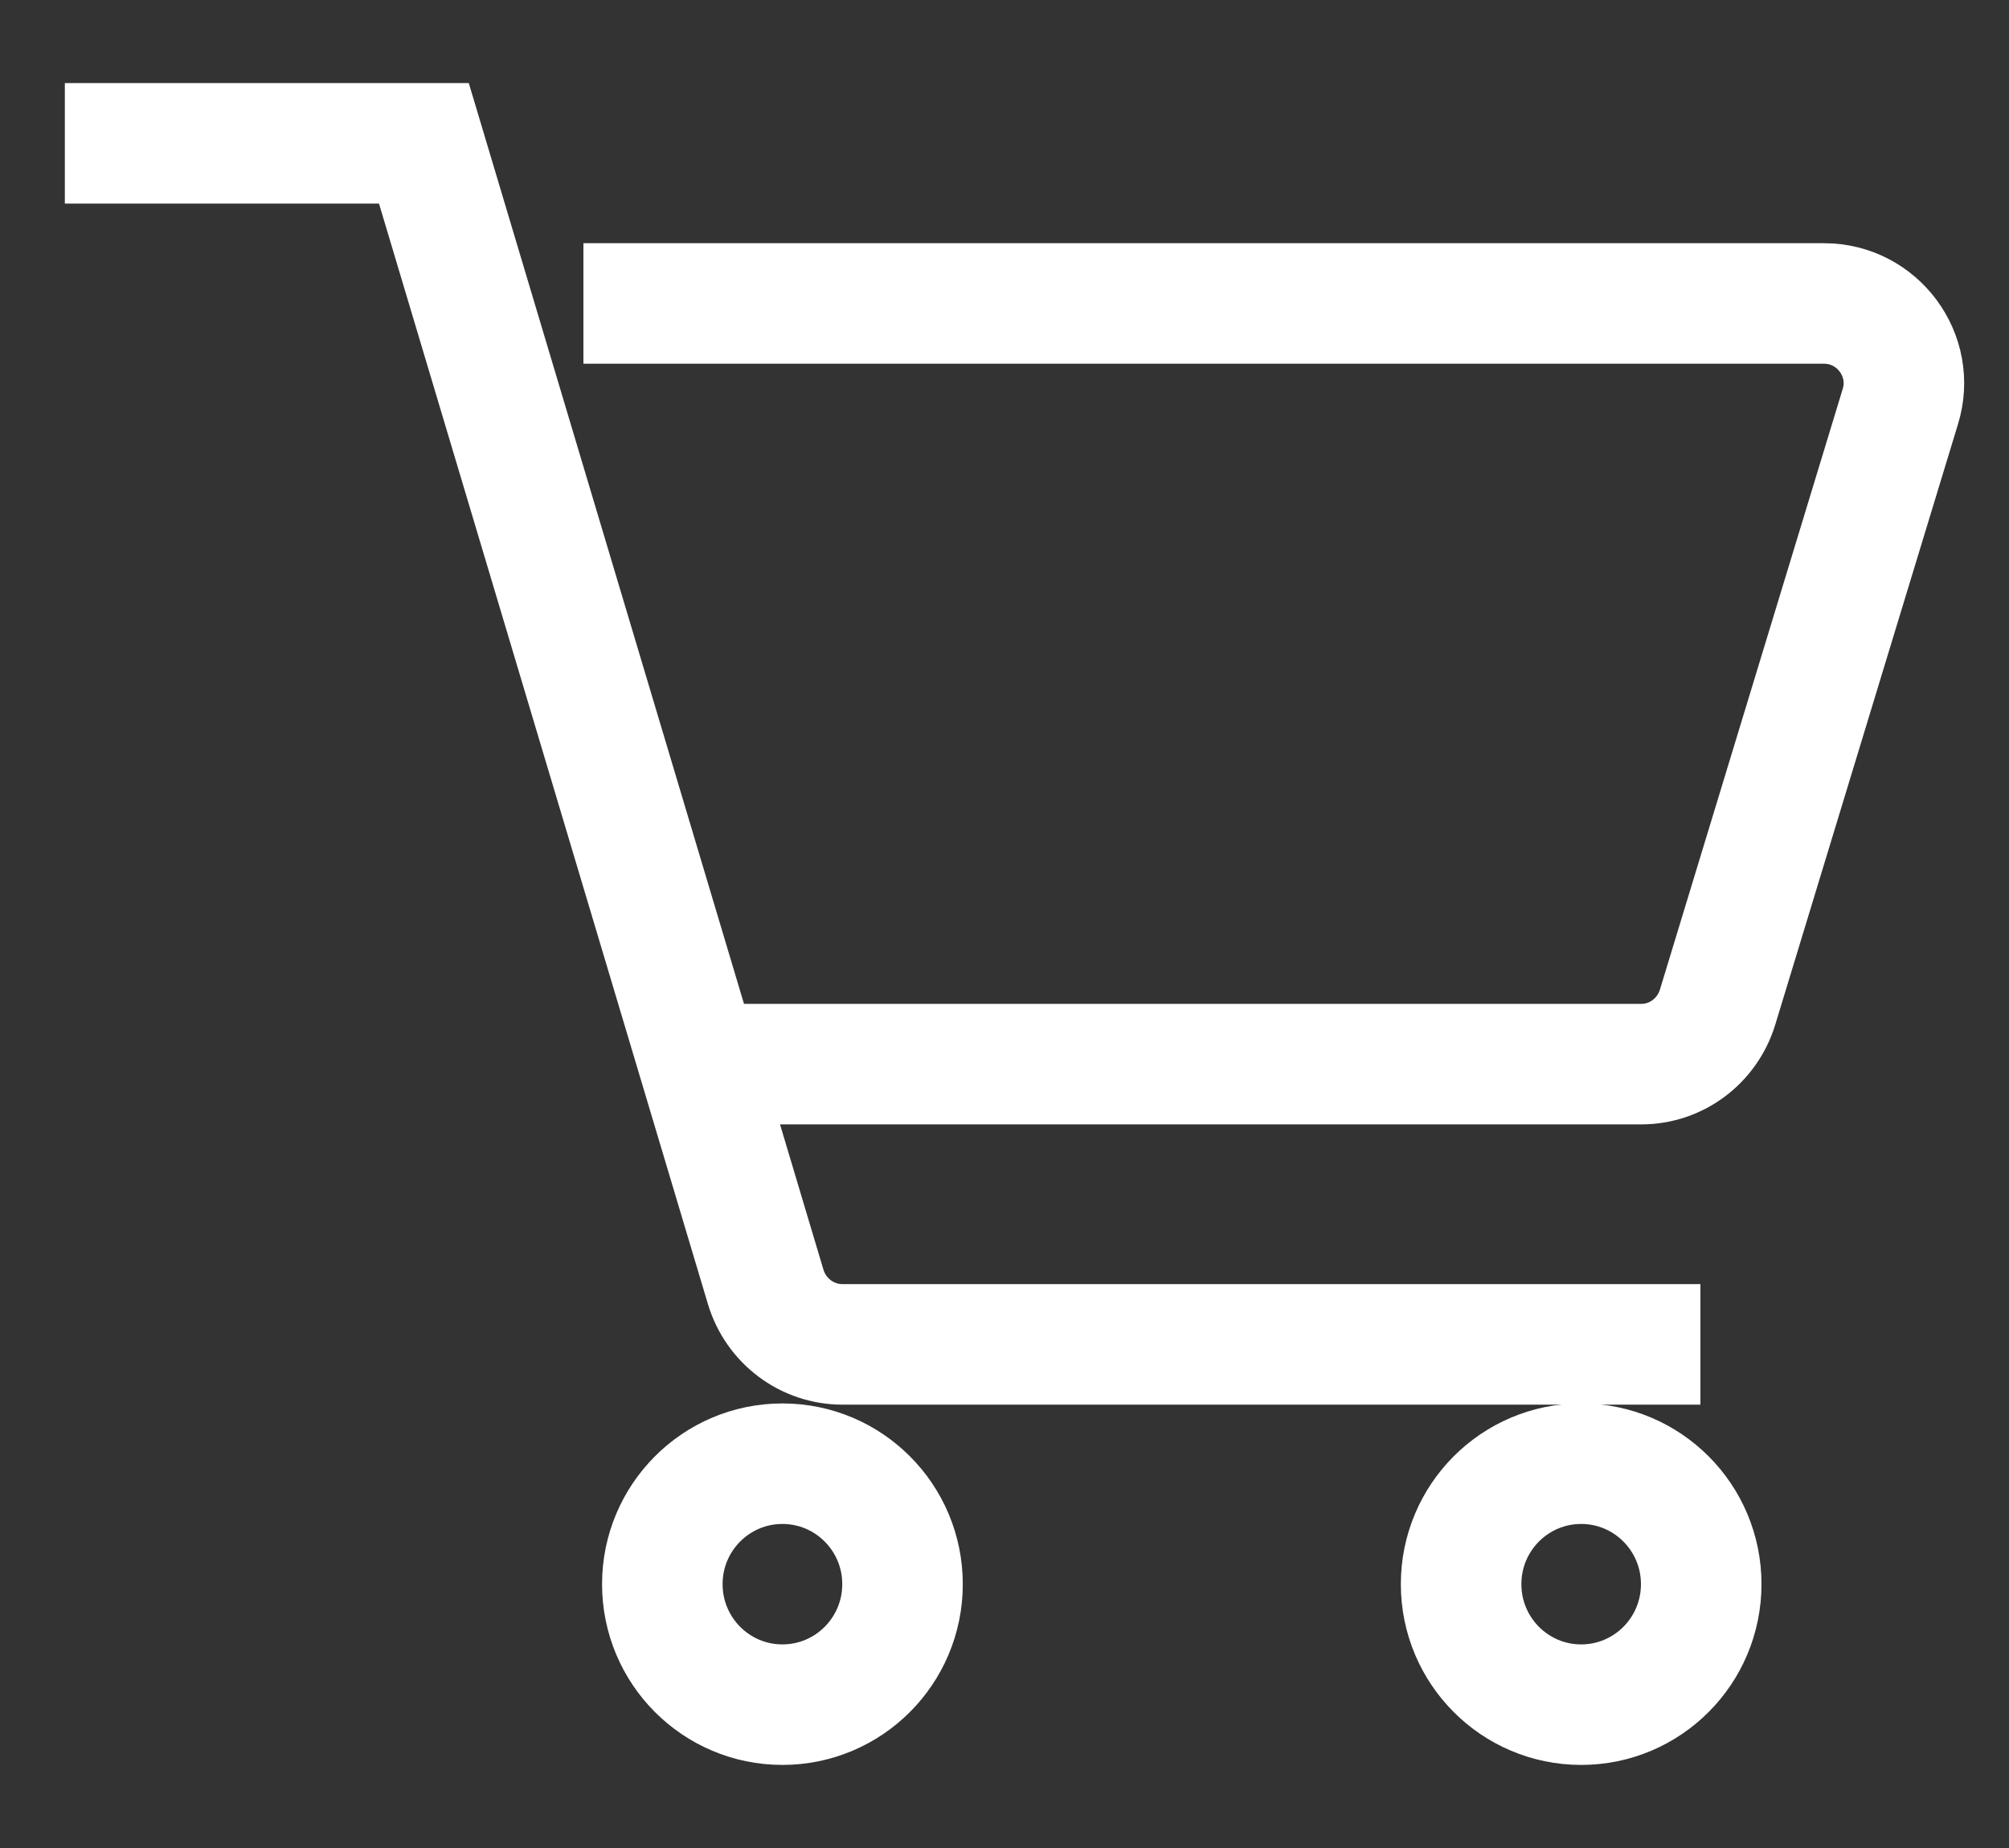
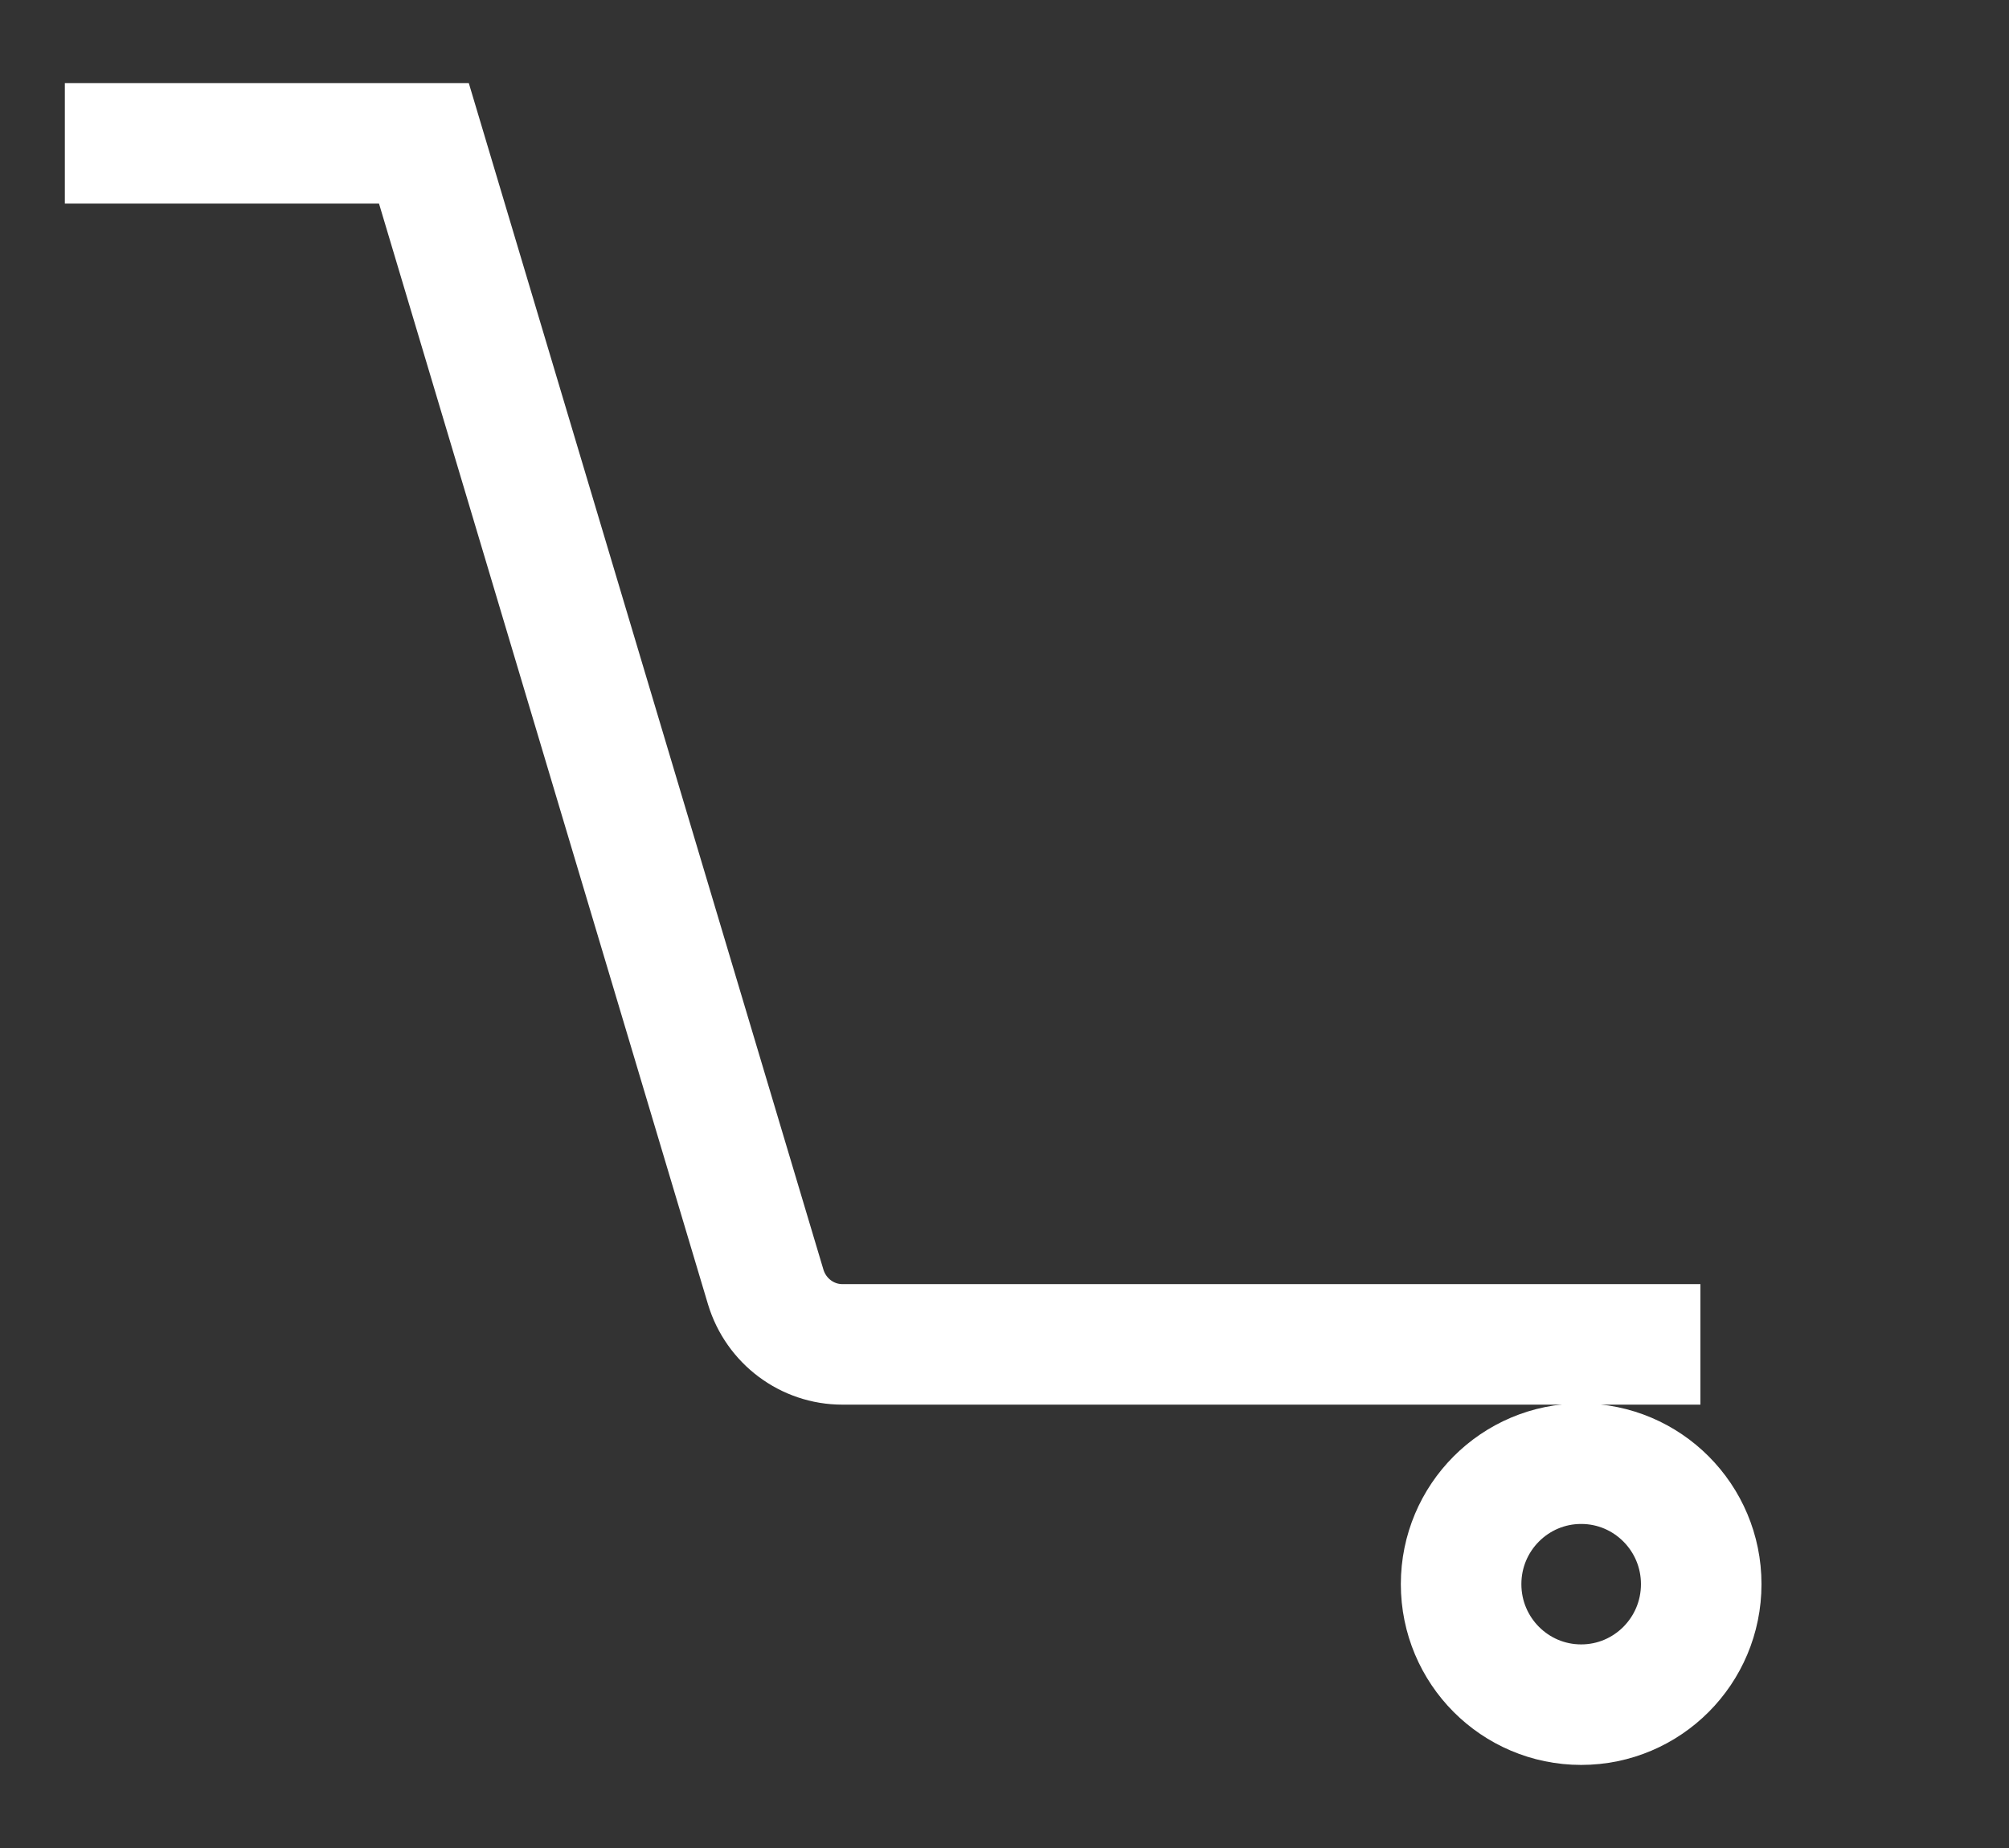
<svg xmlns="http://www.w3.org/2000/svg" width="25" height="23" viewBox="0 0 25 23" fill="none">
  <rect x="0" y="0" width="25" height="23" fill="#333333" stroke="none" />
  <g id="icons">
-     <path id="Vector" d="M7.26 3.777H22.699C23.364 3.777 23.846 4.425 23.647 5.063L21.373 12.537C21.244 12.955 20.862 13.244 20.425 13.244H8.253" stroke="white" stroke-width="1.5" stroke-miterlimit="10" />
    <path id="Vector_2" d="M21.16 16.732H10.482C10.045 16.732 9.658 16.443 9.529 16.019L5.275 1.784H0.807" stroke="white" stroke-width="1.5" stroke-miterlimit="10" />
-     <path id="Vector_3" d="M9.736 21.216C10.562 21.216 11.231 20.545 11.231 19.716C11.231 18.888 10.562 18.217 9.736 18.217C8.911 18.217 8.242 18.888 8.242 19.716C8.242 20.545 8.911 21.216 9.736 21.216Z" stroke="white" stroke-width="1.5" stroke-miterlimit="10" />
    <path id="Vector_4" d="M19.676 21.216C20.501 21.216 21.17 20.545 21.17 19.716C21.17 18.888 20.501 18.217 19.676 18.217C18.851 18.217 18.182 18.888 18.182 19.716C18.182 20.545 18.851 21.216 19.676 21.216Z" stroke="white" stroke-width="1.5" stroke-miterlimit="10" />
  </g>
</svg>